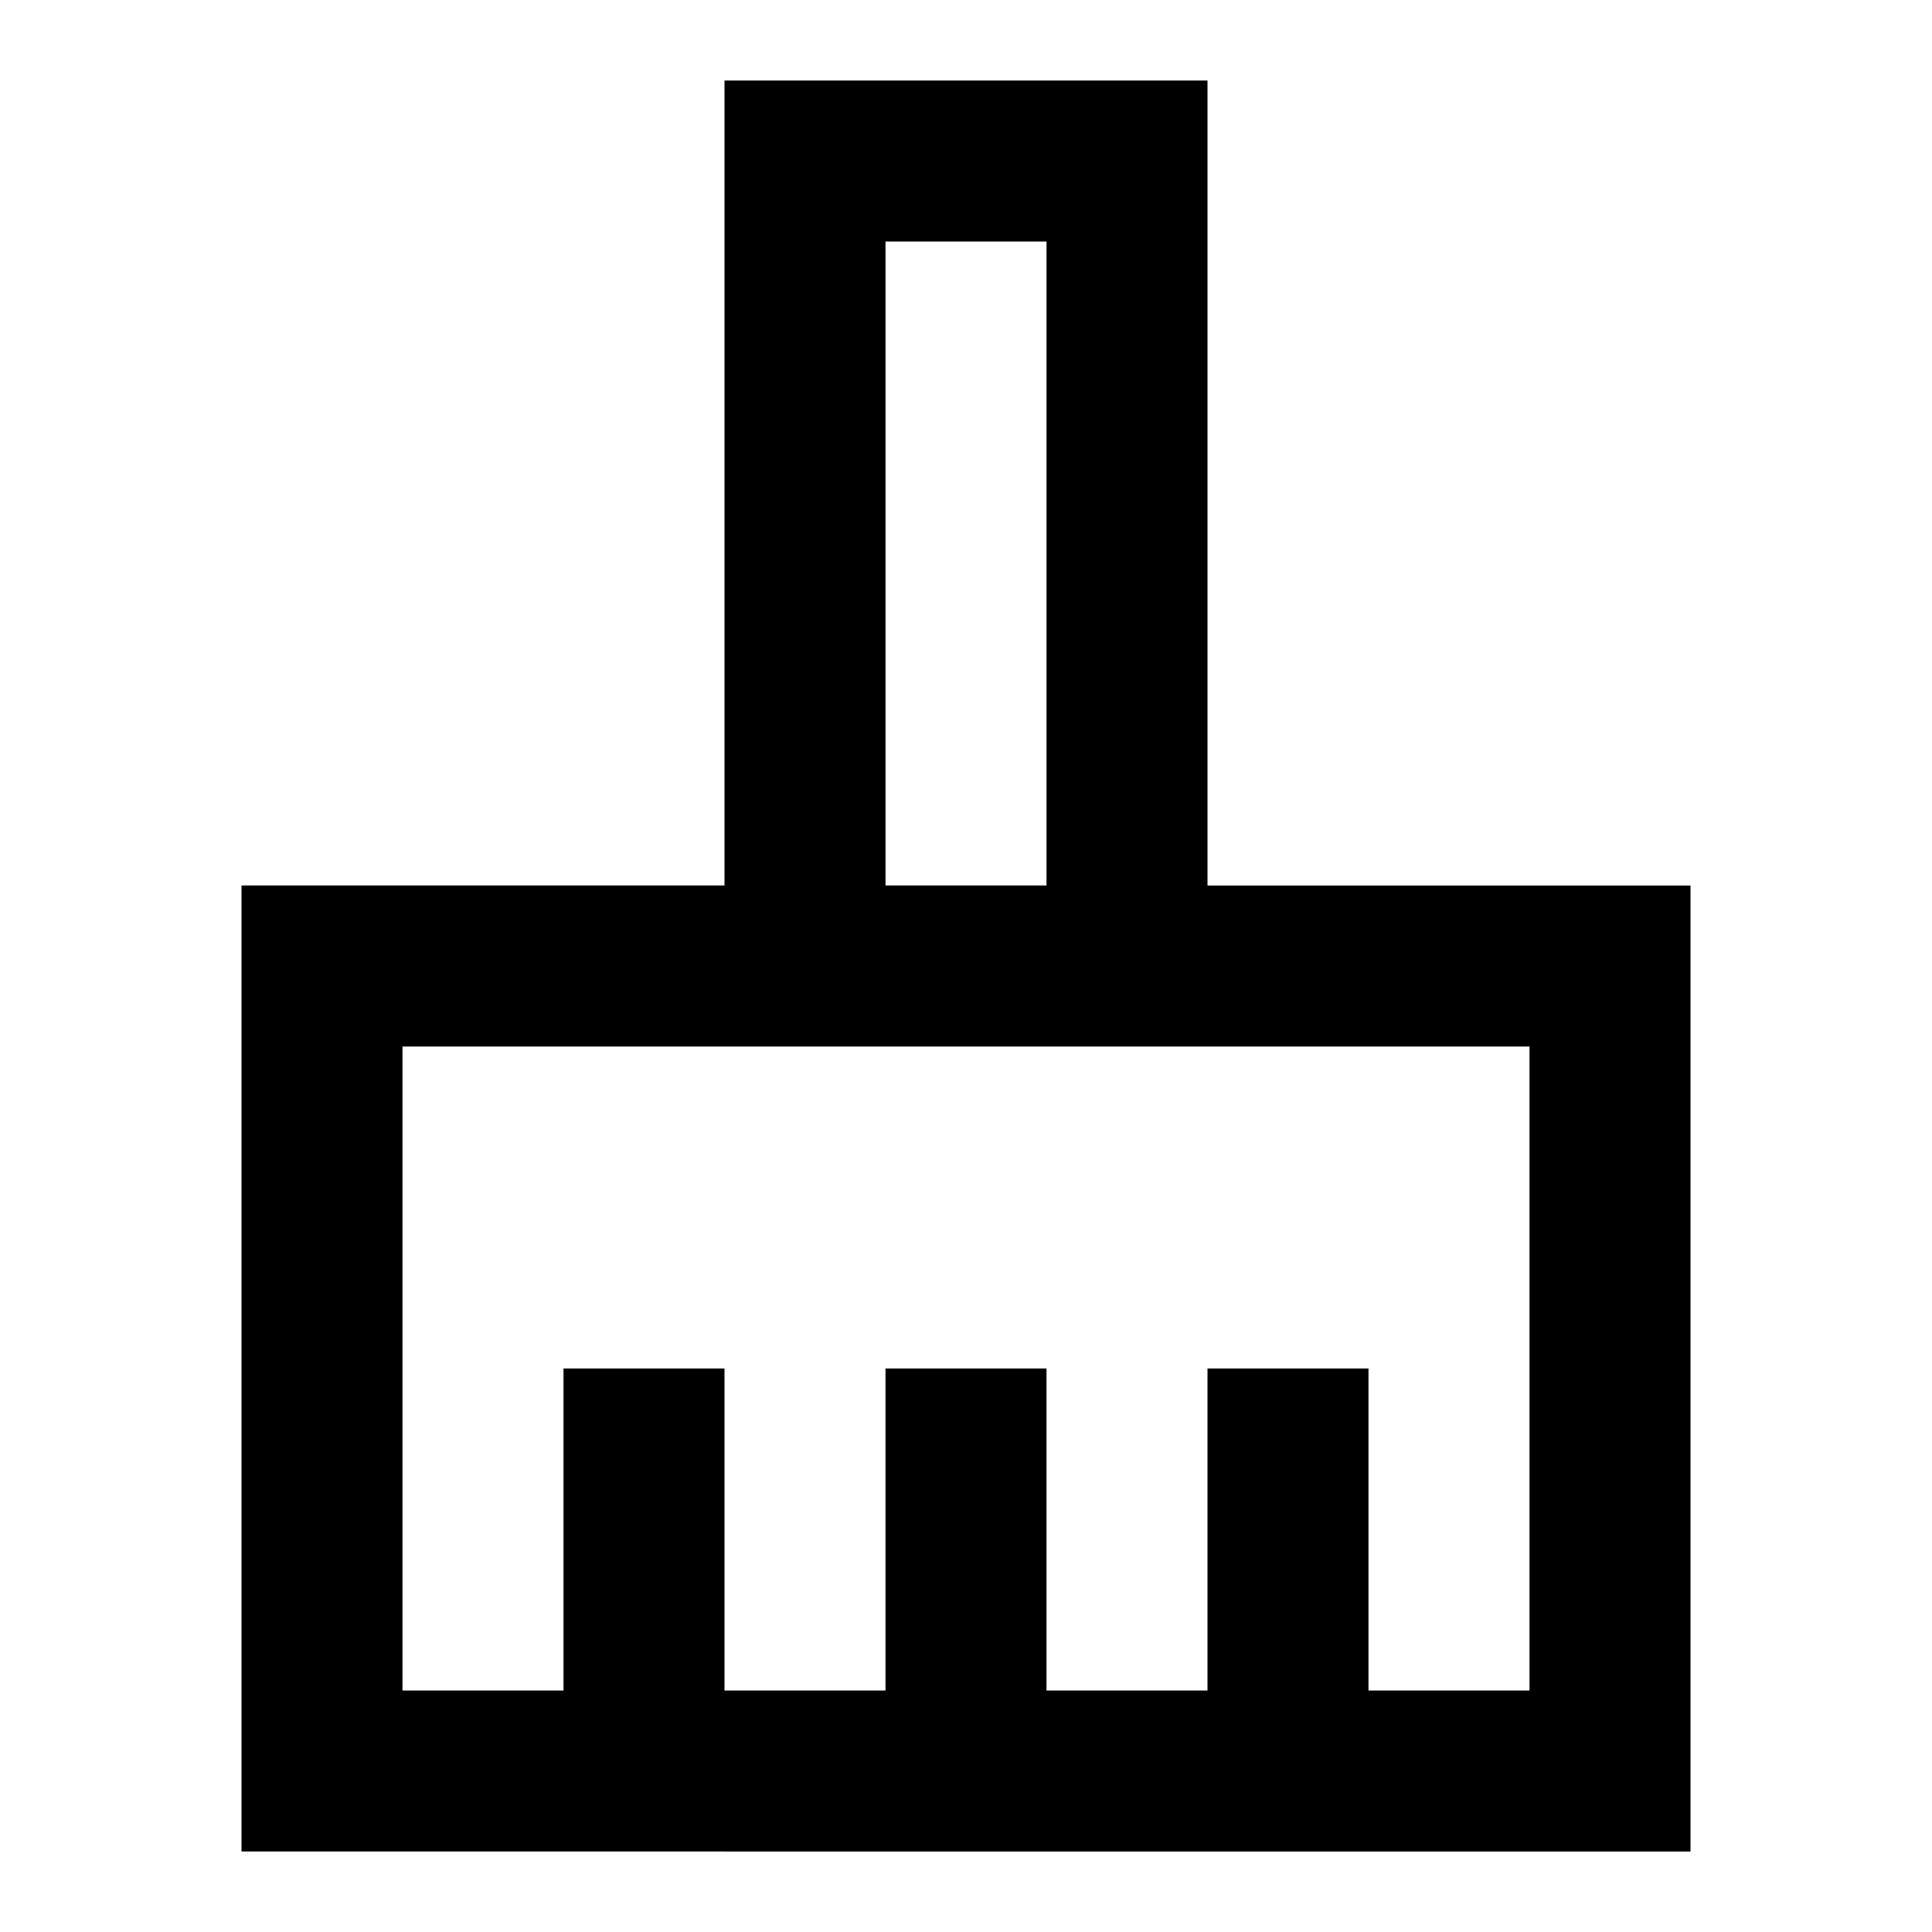
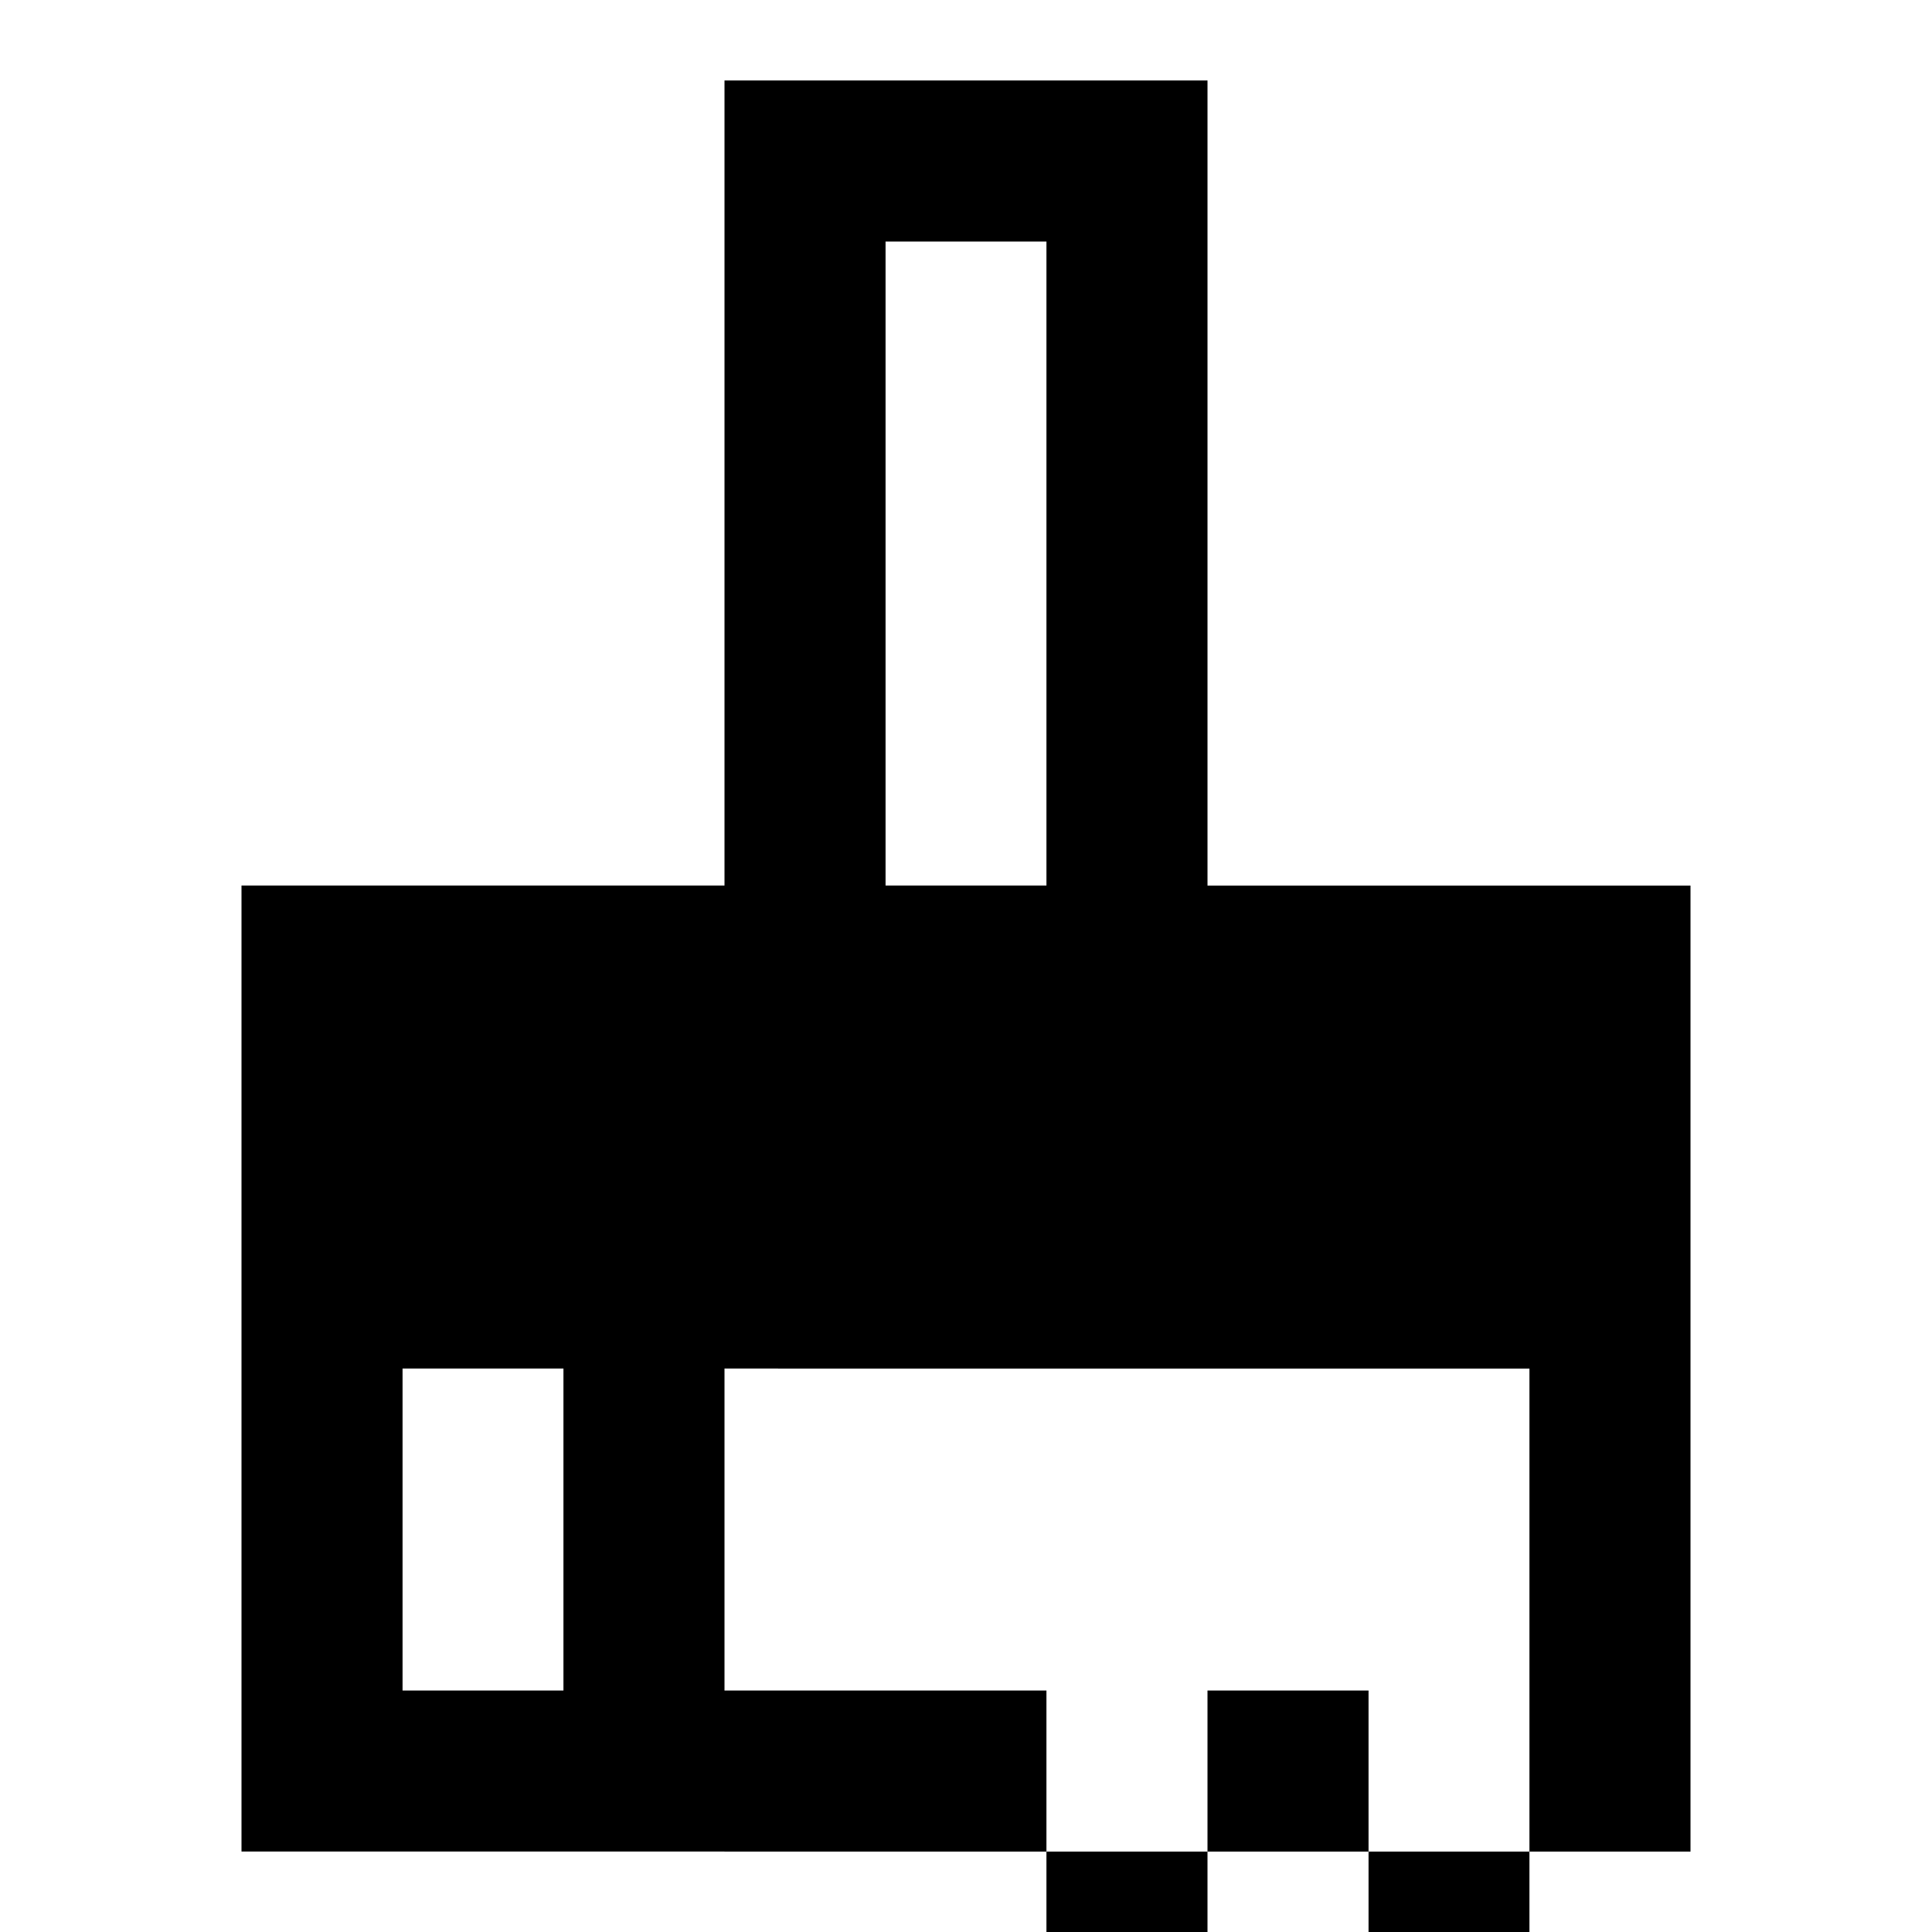
<svg xmlns="http://www.w3.org/2000/svg" width="800" height="800" viewBox="0 0 24 24">
-   <path fill="currentColor" d="M3 23V11h6V1h6v10h6v12zm2-2h2v-4h2v4h2v-4h2v4h2v-4h2v4h2v-8H5zm8-10V3h-2v8zm0 0h-2z" />
+   <path fill="currentColor" d="M3 23V11h6V1h6v10h6v12zm2-2h2v-4h2v4h2h2v4h2v-4h2v4h2v-8H5zm8-10V3h-2v8zm0 0h-2z" />
</svg>